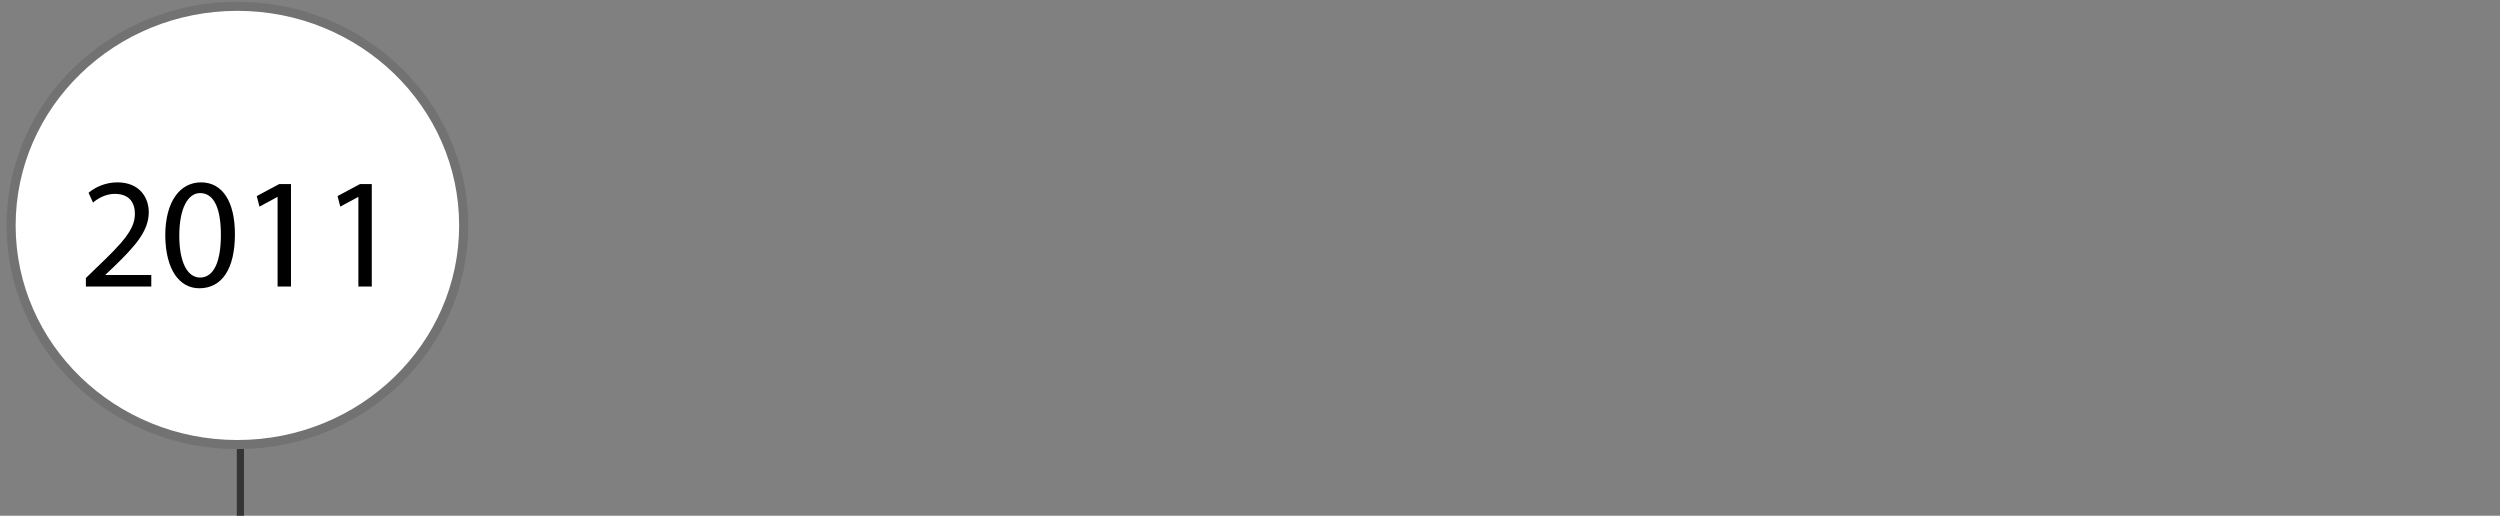
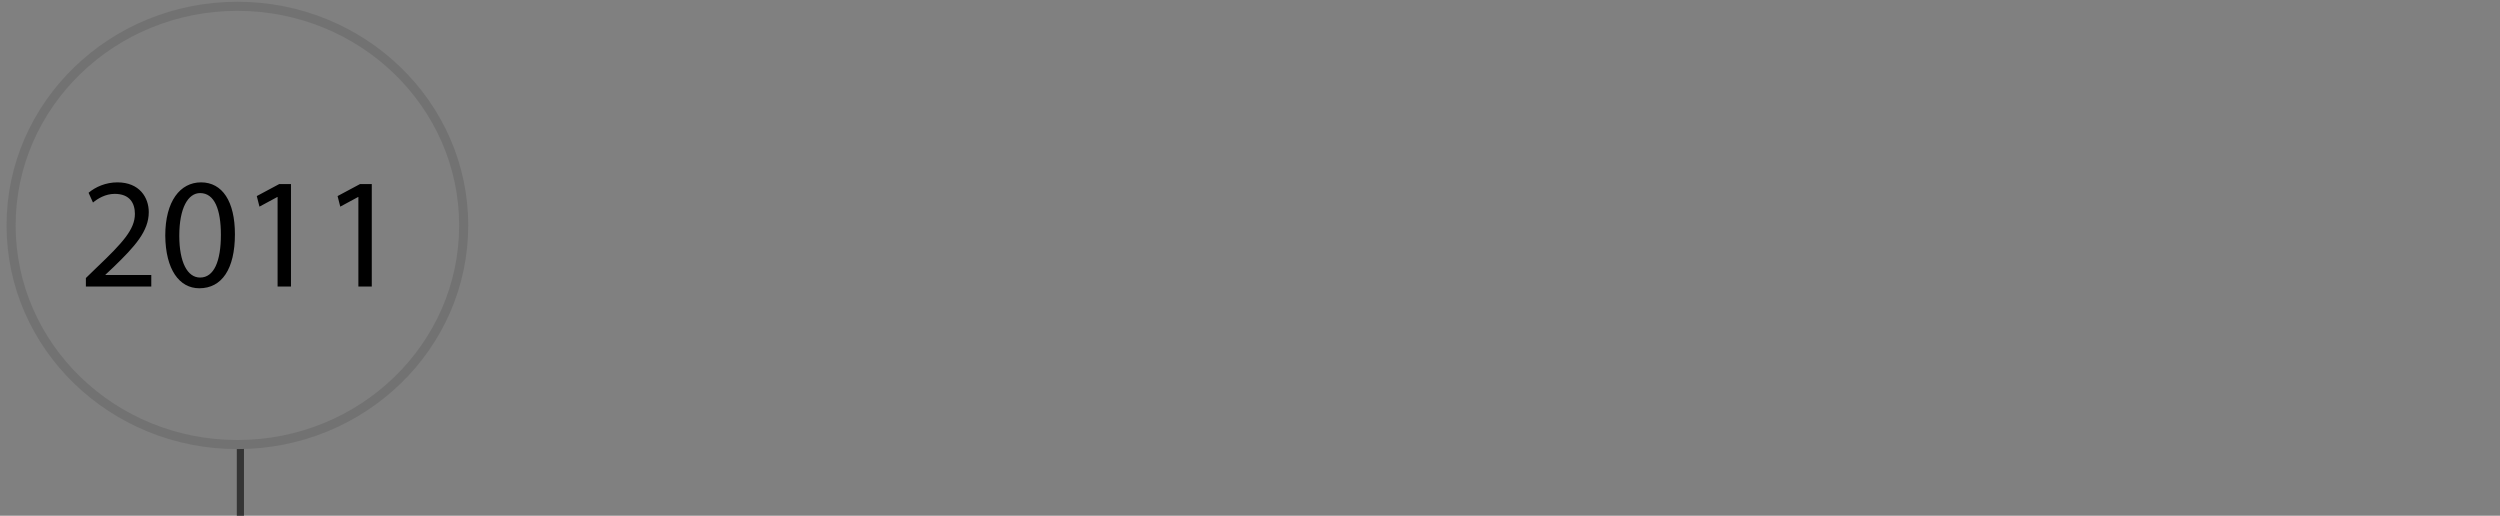
<svg xmlns="http://www.w3.org/2000/svg" width="349" height="72" viewBox="0 0 349 72" fill="none">
  <rect x="0" y="0" width="349" height="72" fill="#808080" stroke="none" />
  <path d="M33.558 72V62" stroke="#353535" />
  <g clip-path="url(#clip0_2_93)">
-     <path d="M64.73 31.47C64.73 48.37 50.582 62.06 33.14 62.06C15.698 62.06 1.55 48.36 1.55 31.47C1.55 14.58 15.698 0.88 33.14 0.88C50.582 0.88 64.73 14.58 64.73 31.47Z" fill="white" />
    <path d="M64.73 31.47C64.73 48.37 50.582 62.06 33.14 62.06C15.698 62.06 1.55 48.36 1.55 31.47C1.55 14.58 15.698 0.88 33.14 0.88C50.582 0.88 64.73 14.58 64.73 31.47Z" stroke="#727272" stroke-width="1.27" stroke-miterlimit="10" />
    <path d="M21.12 40H11.99V38.812L13.508 37.338C17.16 33.862 18.832 32.014 18.832 29.858C18.832 28.406 18.15 27.064 16.016 27.064C14.718 27.064 13.64 27.724 12.98 28.274L12.364 26.91C13.332 26.096 14.762 25.458 16.39 25.458C19.47 25.458 20.768 27.57 20.768 29.616C20.768 32.256 18.854 34.39 15.84 37.294L14.718 38.35V38.394H21.12V40ZM28.065 25.458C31.057 25.458 32.795 28.142 32.795 32.696C32.795 37.558 30.969 40.242 27.823 40.242C25.029 40.242 23.115 37.624 23.071 32.894C23.071 28.076 25.161 25.458 28.065 25.458ZM27.933 26.954C26.261 26.954 25.029 29.022 25.029 32.916C25.029 36.634 26.173 38.746 27.933 38.746C29.891 38.746 30.837 36.436 30.837 32.784C30.837 29.264 29.957 26.954 27.933 26.954ZM38.751 40V27.504H38.707L36.221 28.846L35.847 27.372L38.971 25.7H40.621V40H38.751ZM50.03 40V27.504H49.986L47.5 28.846L47.126 27.372L50.25 25.7H51.9V40H50.03Z" fill="black" />
  </g>
  <defs>
    <clipPath id="clip0_2_93">
      <rect width="349" height="63" fill="white" />
    </clipPath>
  </defs>
</svg>